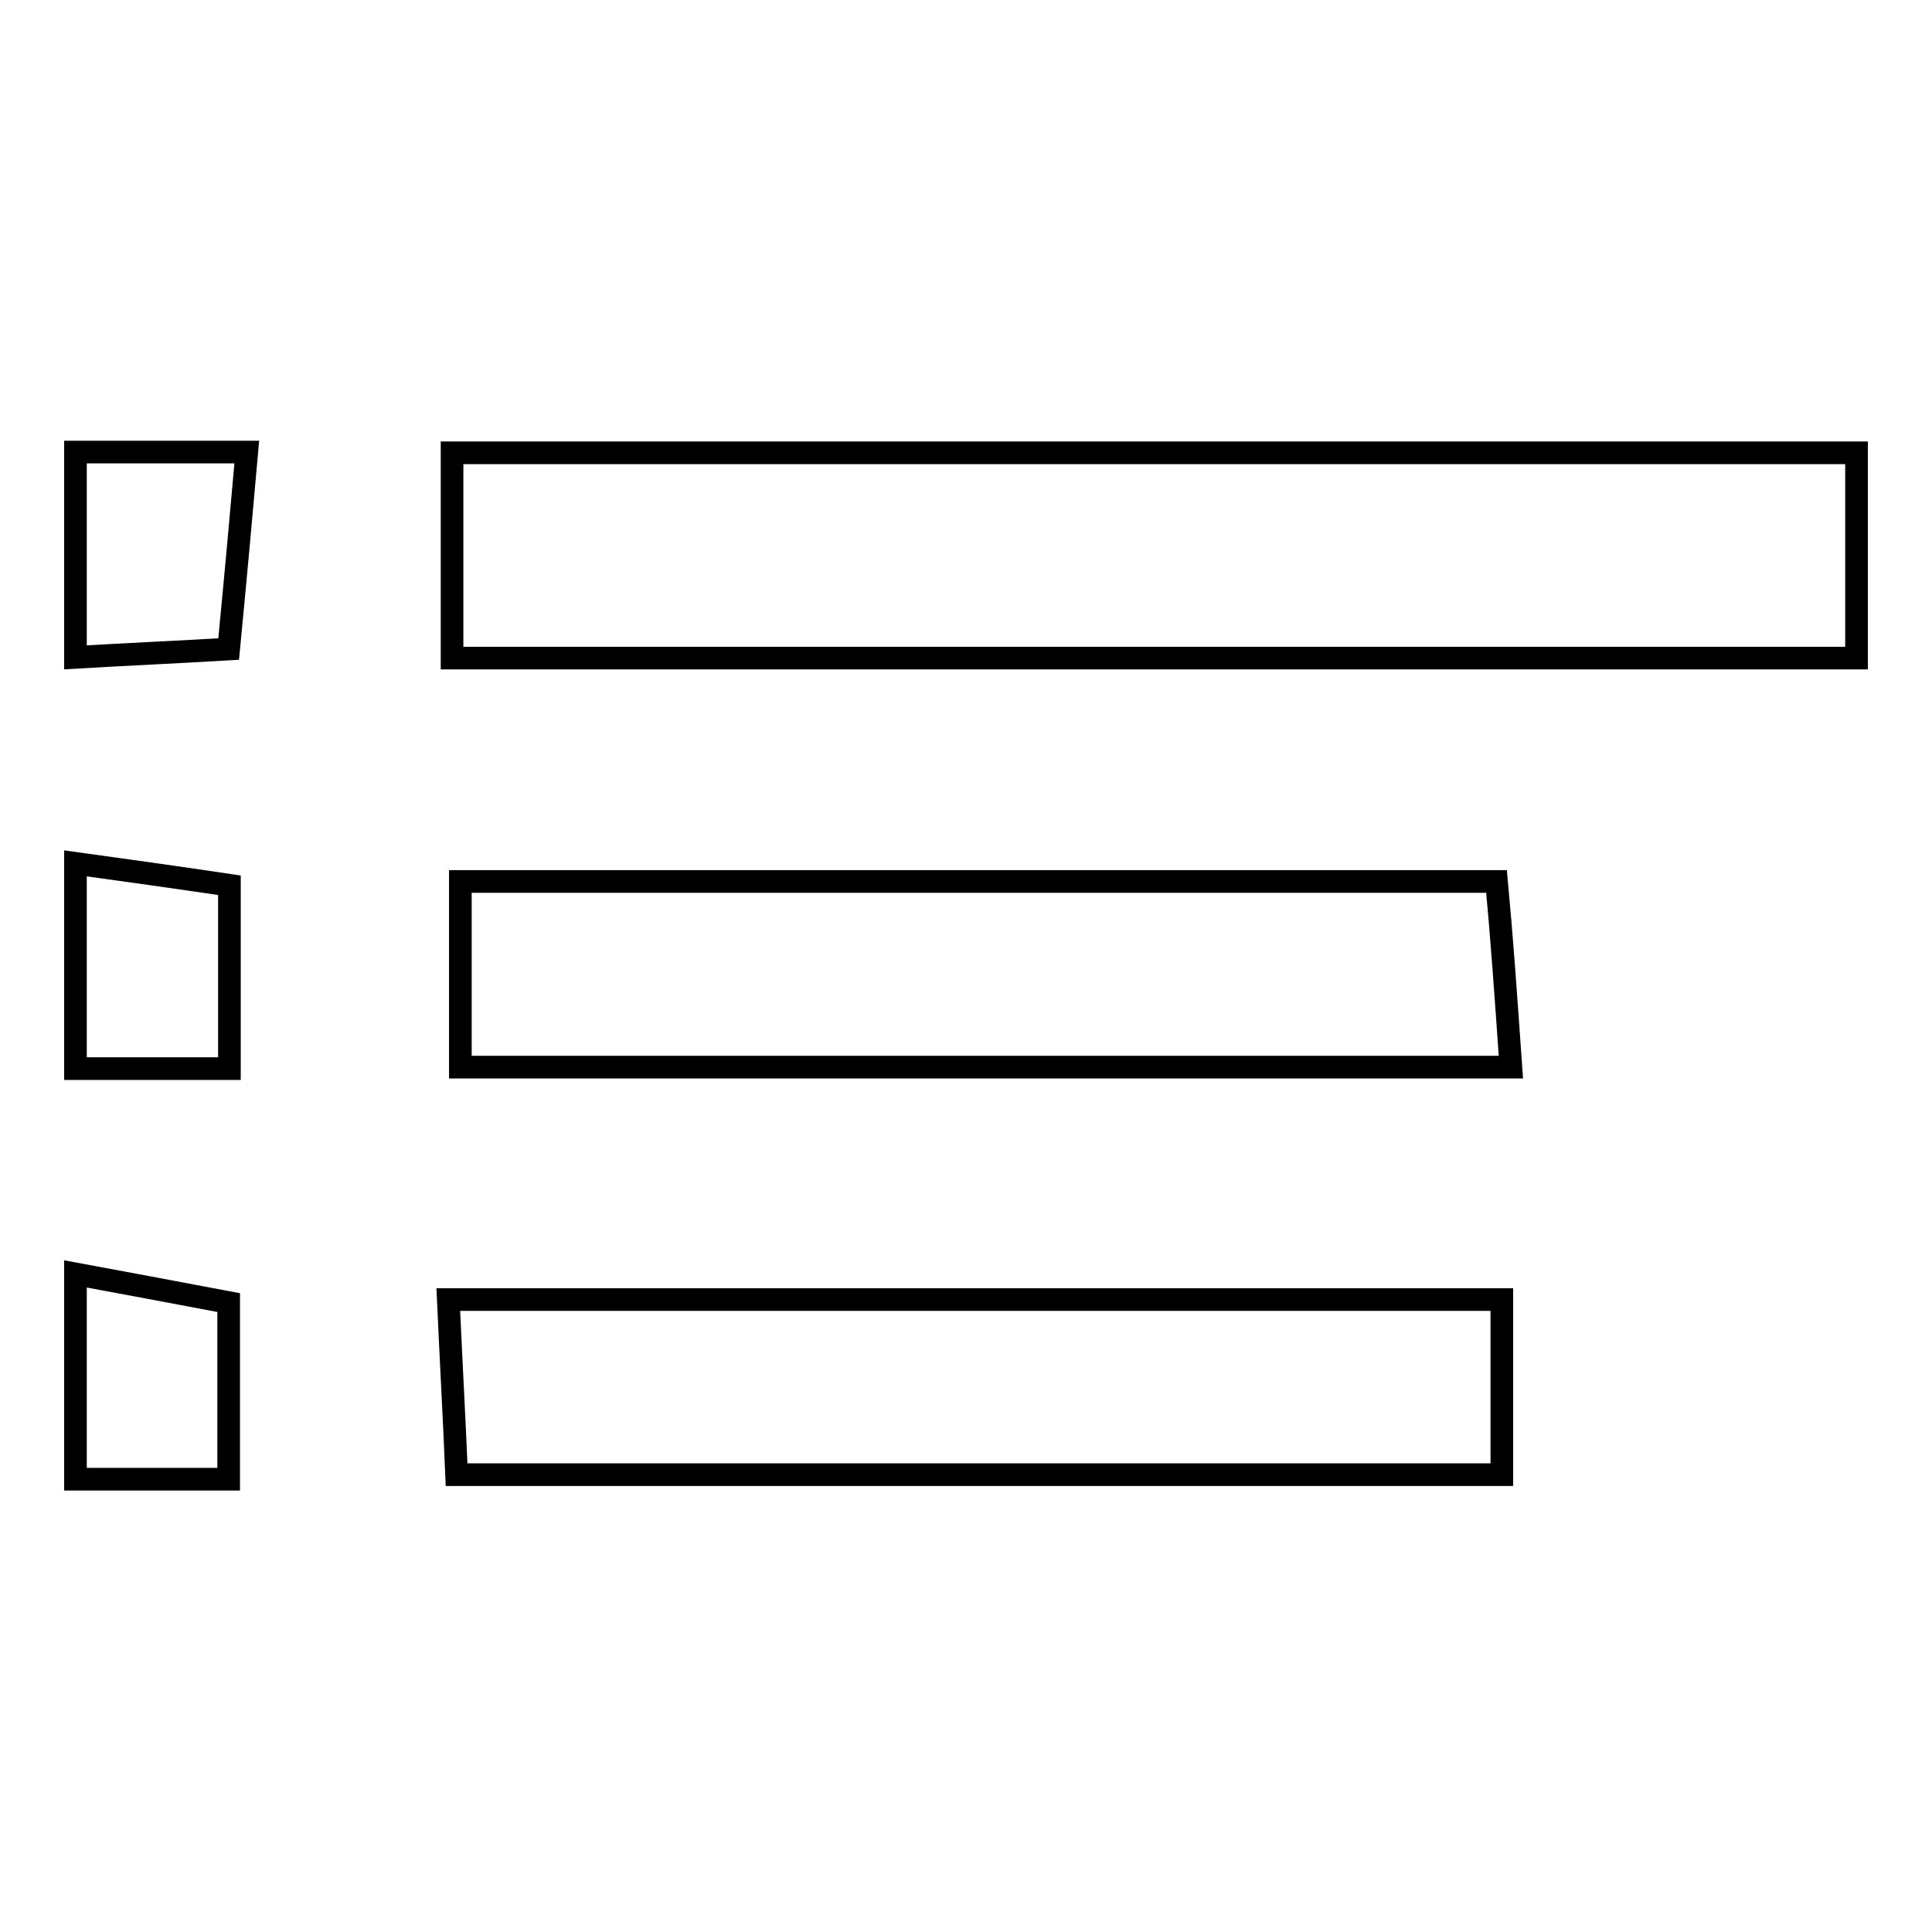
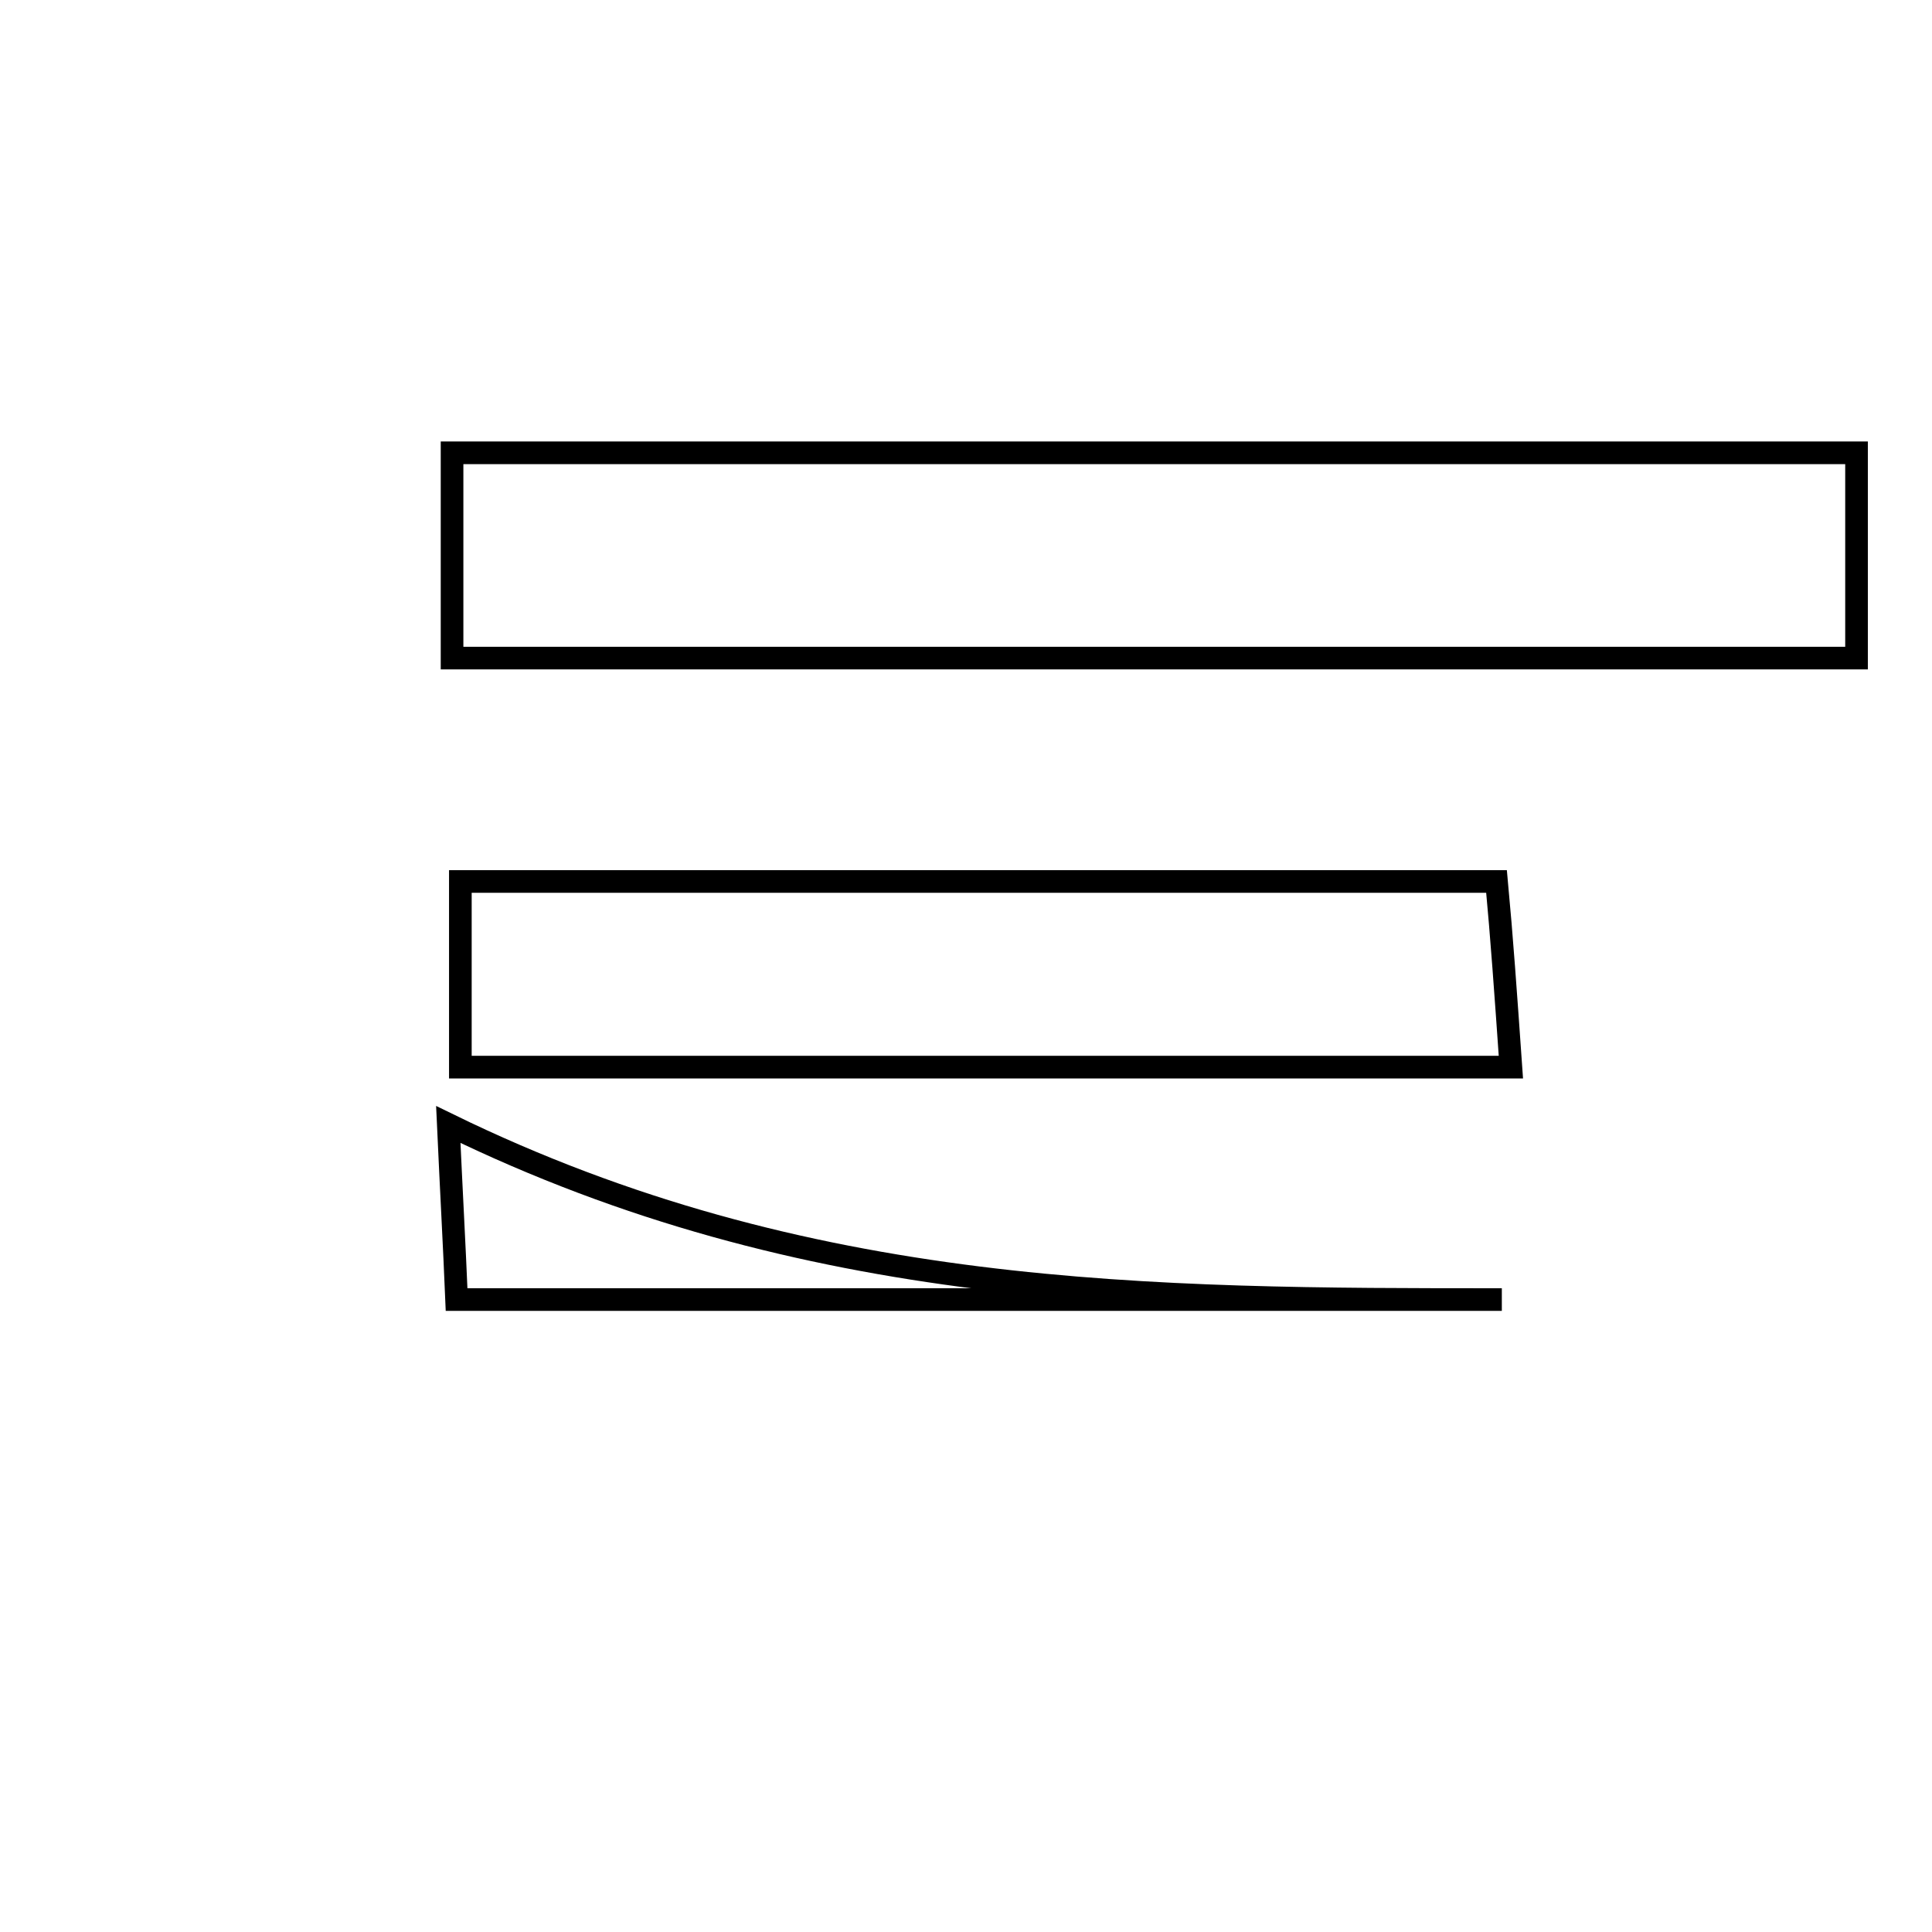
<svg xmlns="http://www.w3.org/2000/svg" version="1.1" x="0px" y="0px" viewBox="0 0 256 256" enable-background="new 0 0 256 256" xml:space="preserve">
  <g>
    <g>
      <path stroke-width="3" fill-opacity="0" stroke="#000000" d="M246,87.2c-61,0-122,0-186.1,0c0-10,0-18.6,0-27.2c62,0,124,0,186.1,0C246,69,246,78.1,246,87.2z" />
-       <path stroke-width="3" fill-opacity="0" stroke="#000000" d="M32.7,59.9C32,67.8,31.3,75.6,30.3,86c-6.7,0.4-13.5,0.7-20.3,1.1c0-8.7,0-17.4,0-27.2C17.6,59.9,25.1,59.9,32.7,59.9L32.7,59.9z" />
-       <path stroke-width="3" fill-opacity="0" stroke="#000000" d="M10,114.4c6.5,0.9,13,1.8,20.4,2.9c0,8.1,0,15.2,0,24.3c-7.5,0-13.9,0-20.4,0C10,132.6,10,123.5,10,114.4L10,114.4z" />
-       <path stroke-width="3" fill-opacity="0" stroke="#000000" d="M10,168.8c6.5,1.2,12.9,2.4,20.3,3.8c0,7.7,0,14.8,0,23.4c-7.5,0-13.9,0-20.3,0C10,187,10,177.9,10,168.8L10,168.8z" />
      <path stroke-width="3" fill-opacity="0" stroke="#000000" d="M200.2,141.4c-47.7,0-92.5,0-139.2,0c0-8.4,0-15.9,0-24.6c46,0,90.8,0,137.3,0C199,124.3,199.5,131.4,200.2,141.4L200.2,141.4z" />
-       <path stroke-width="3" fill-opacity="0" stroke="#000000" d="M199,172.2c0,7.7,0,14.3,0,23.2c-45.4,0-90.9,0-138.5,0c-0.3-7.3-0.7-14.4-1.1-23.2C106.9,172.2,152.5,172.2,199,172.2L199,172.2z" />
+       <path stroke-width="3" fill-opacity="0" stroke="#000000" d="M199,172.2c-45.4,0-90.9,0-138.5,0c-0.3-7.3-0.7-14.4-1.1-23.2C106.9,172.2,152.5,172.2,199,172.2L199,172.2z" />
    </g>
  </g>
</svg>